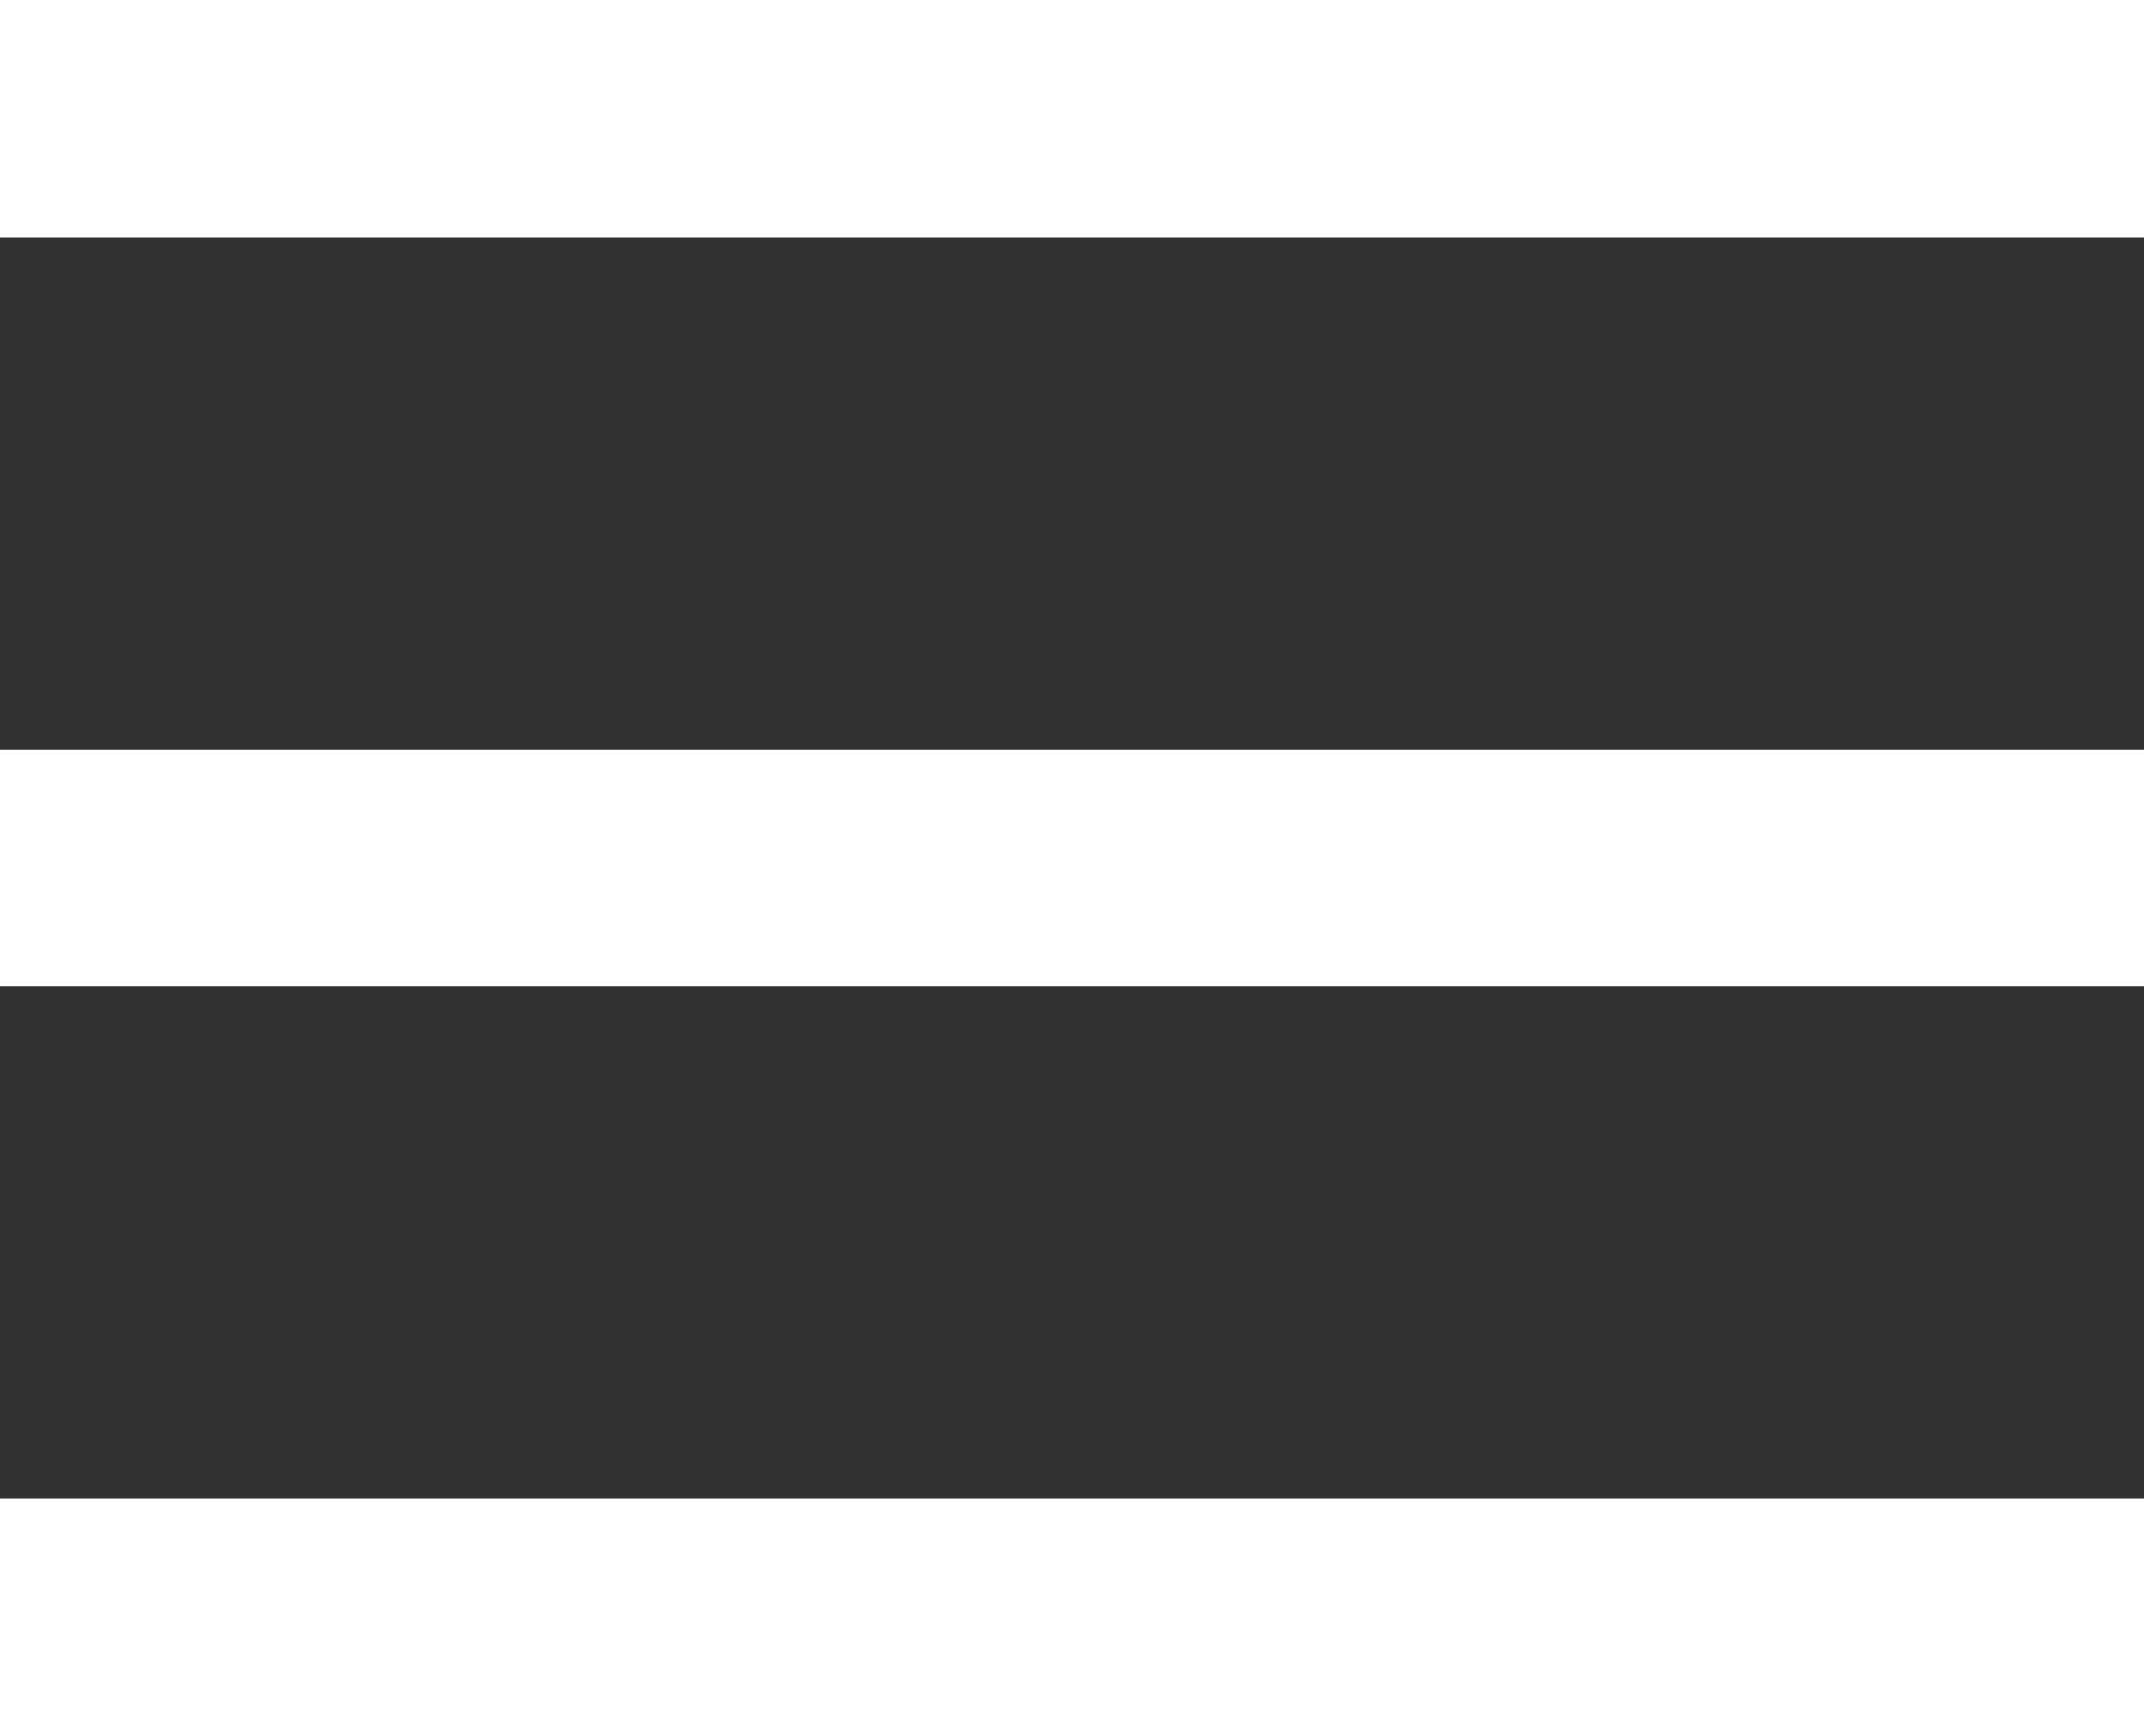
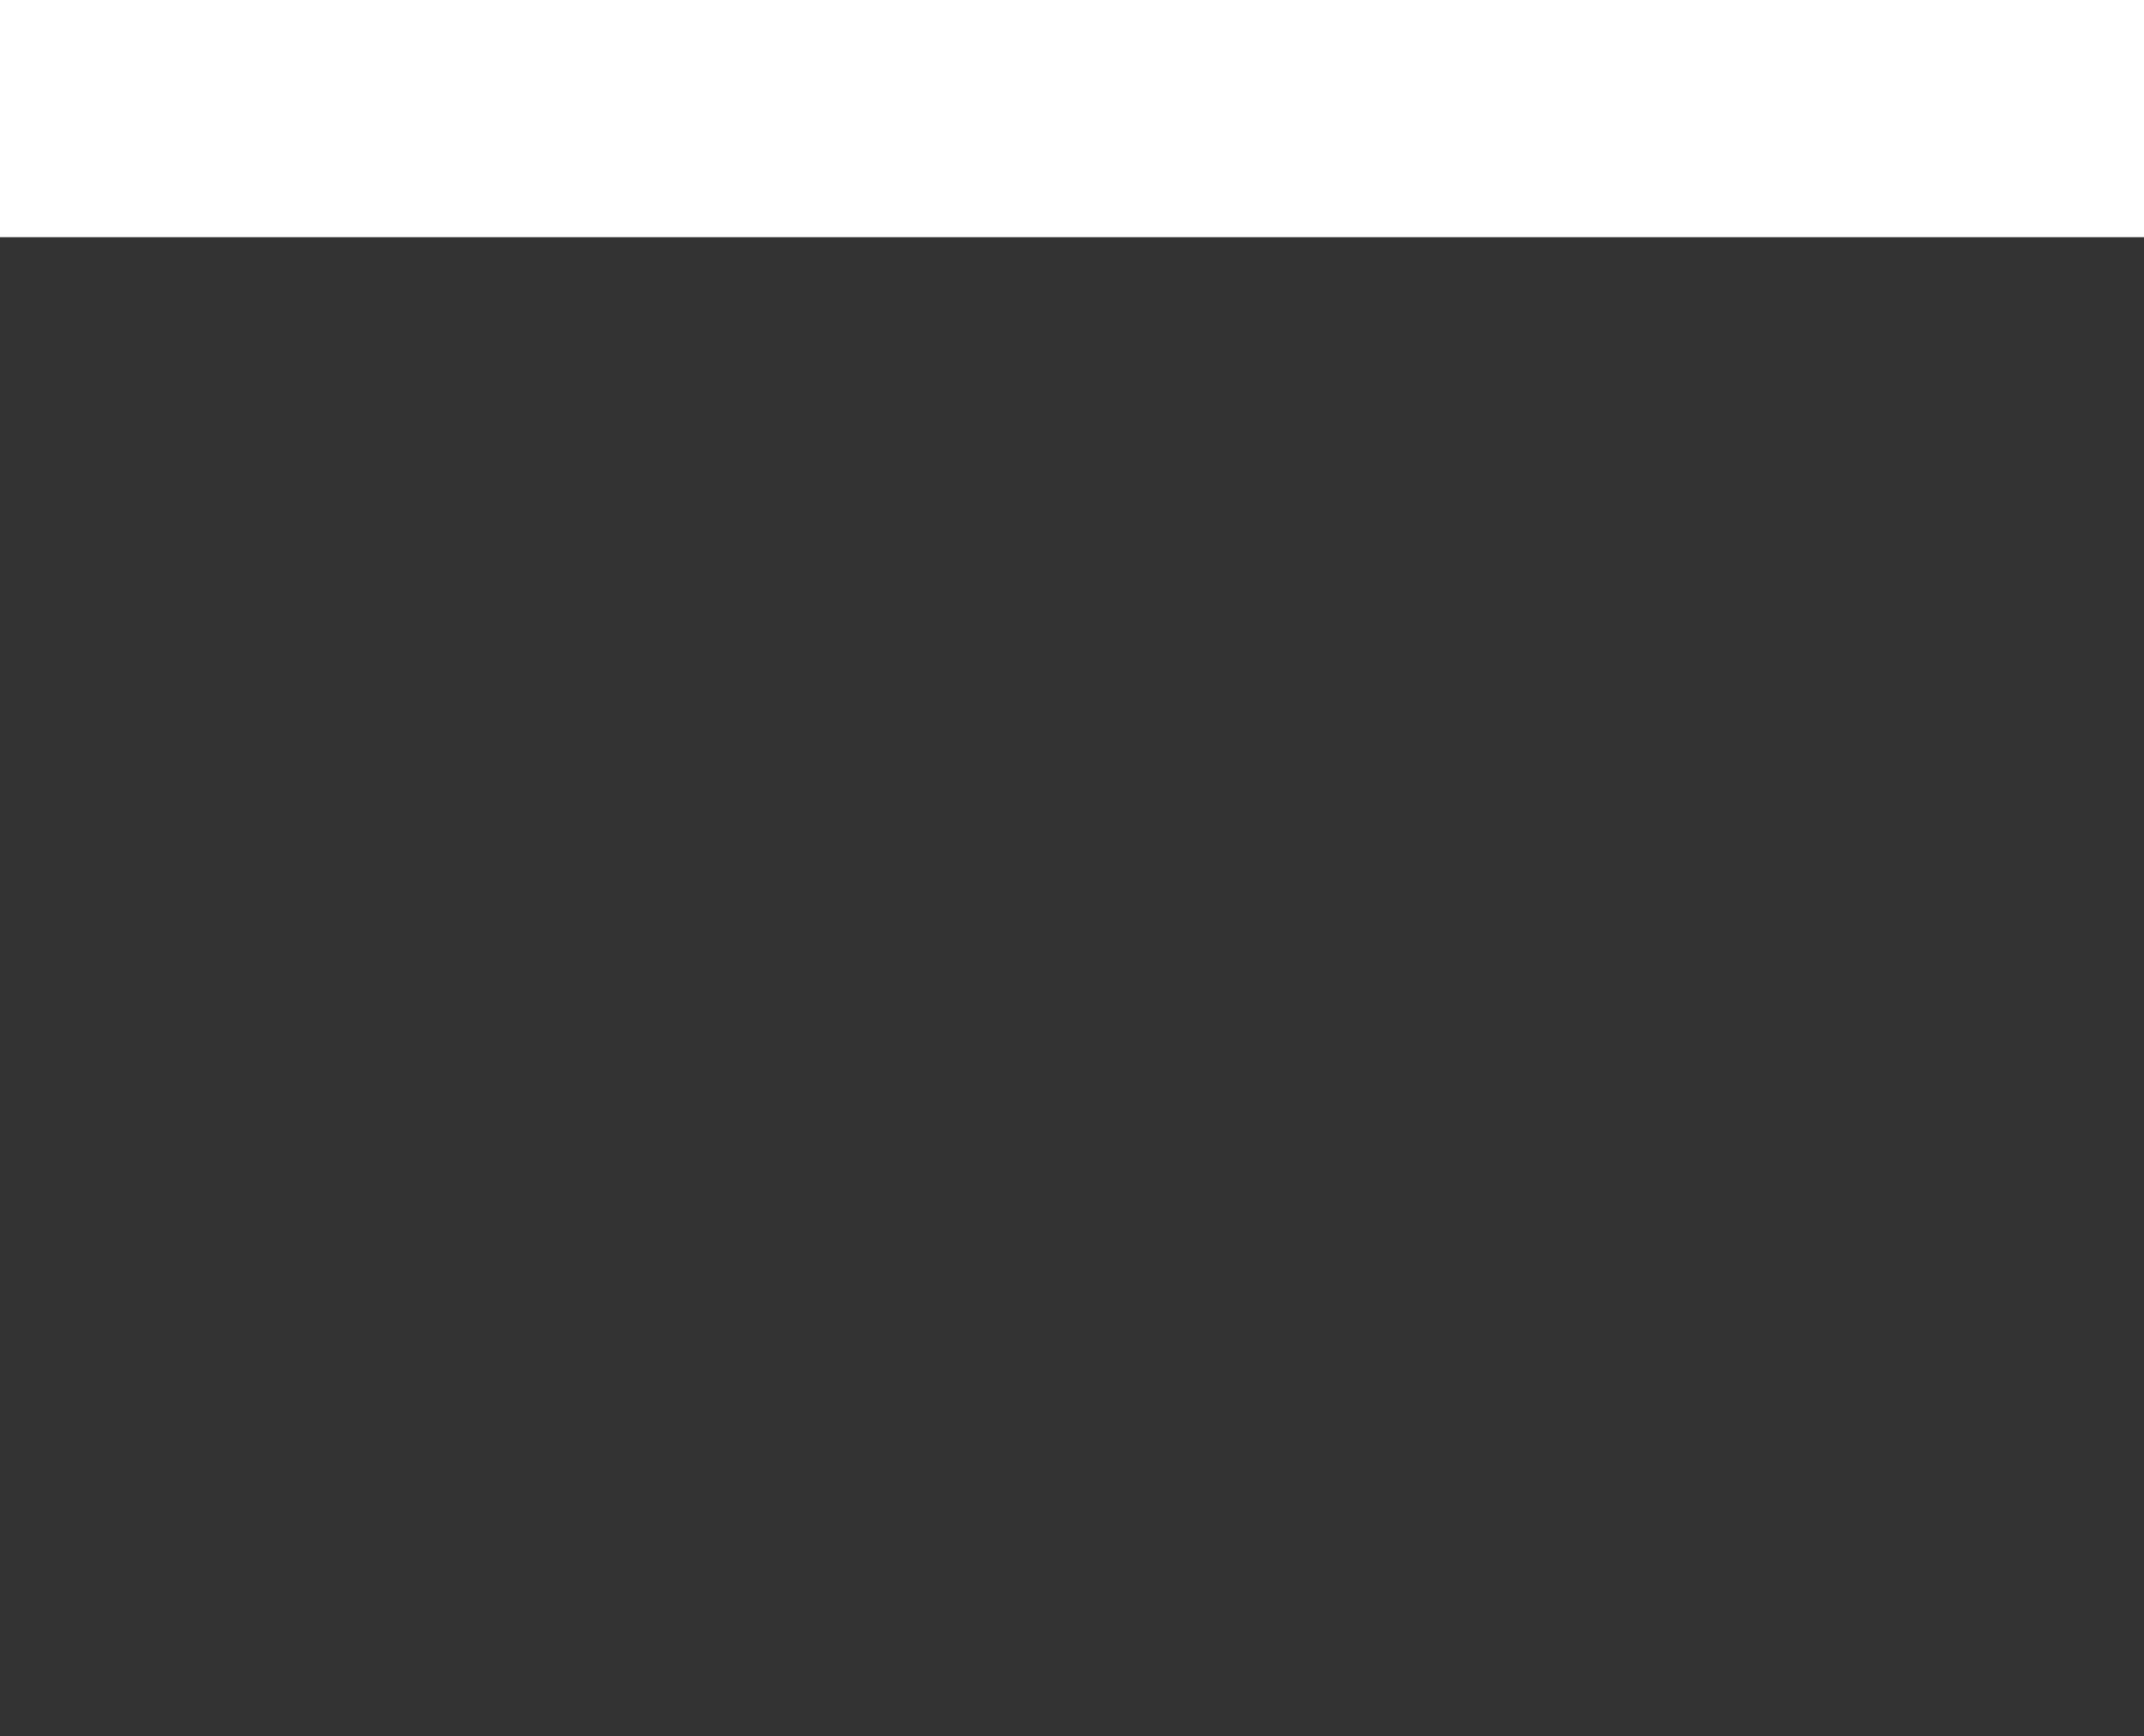
<svg xmlns="http://www.w3.org/2000/svg" id="グループ_313" data-name="グループ 313" width="24.086" height="19.501" viewBox="0 0 24.086 19.501">
  <rect x="0" y="0" width="24.086" height="19.501" fill="#333333" stroke="none" />
  <rect id="長方形_261" data-name="長方形 261" width="24.086" height="2.664" transform="translate(0)" fill="#fff" />
-   <rect id="長方形_262" data-name="長方形 262" width="24.086" height="2.664" transform="translate(0 8.418)" fill="#fff" />
-   <rect id="長方形_263" data-name="長方形 263" width="24.086" height="2.664" transform="translate(0 16.837)" fill="#fff" />
</svg>